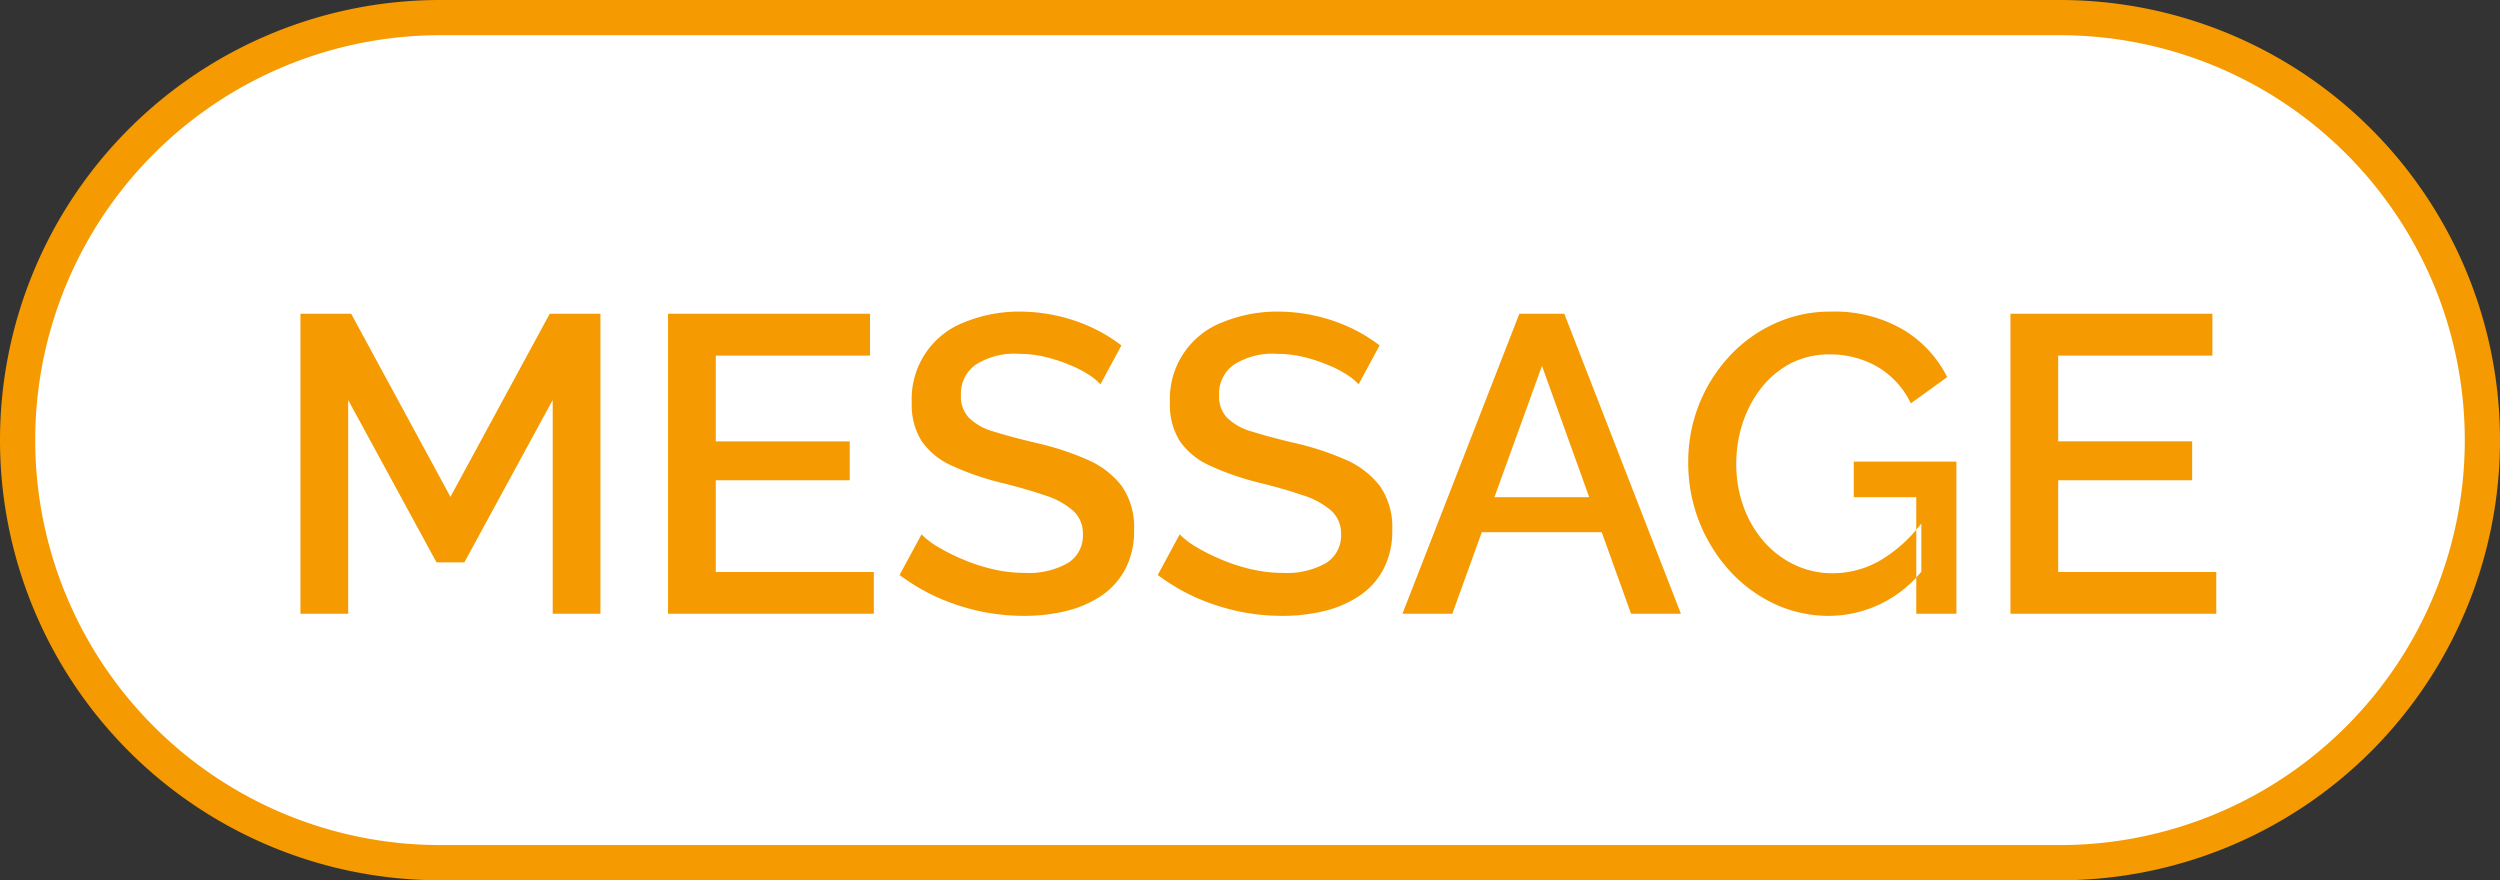
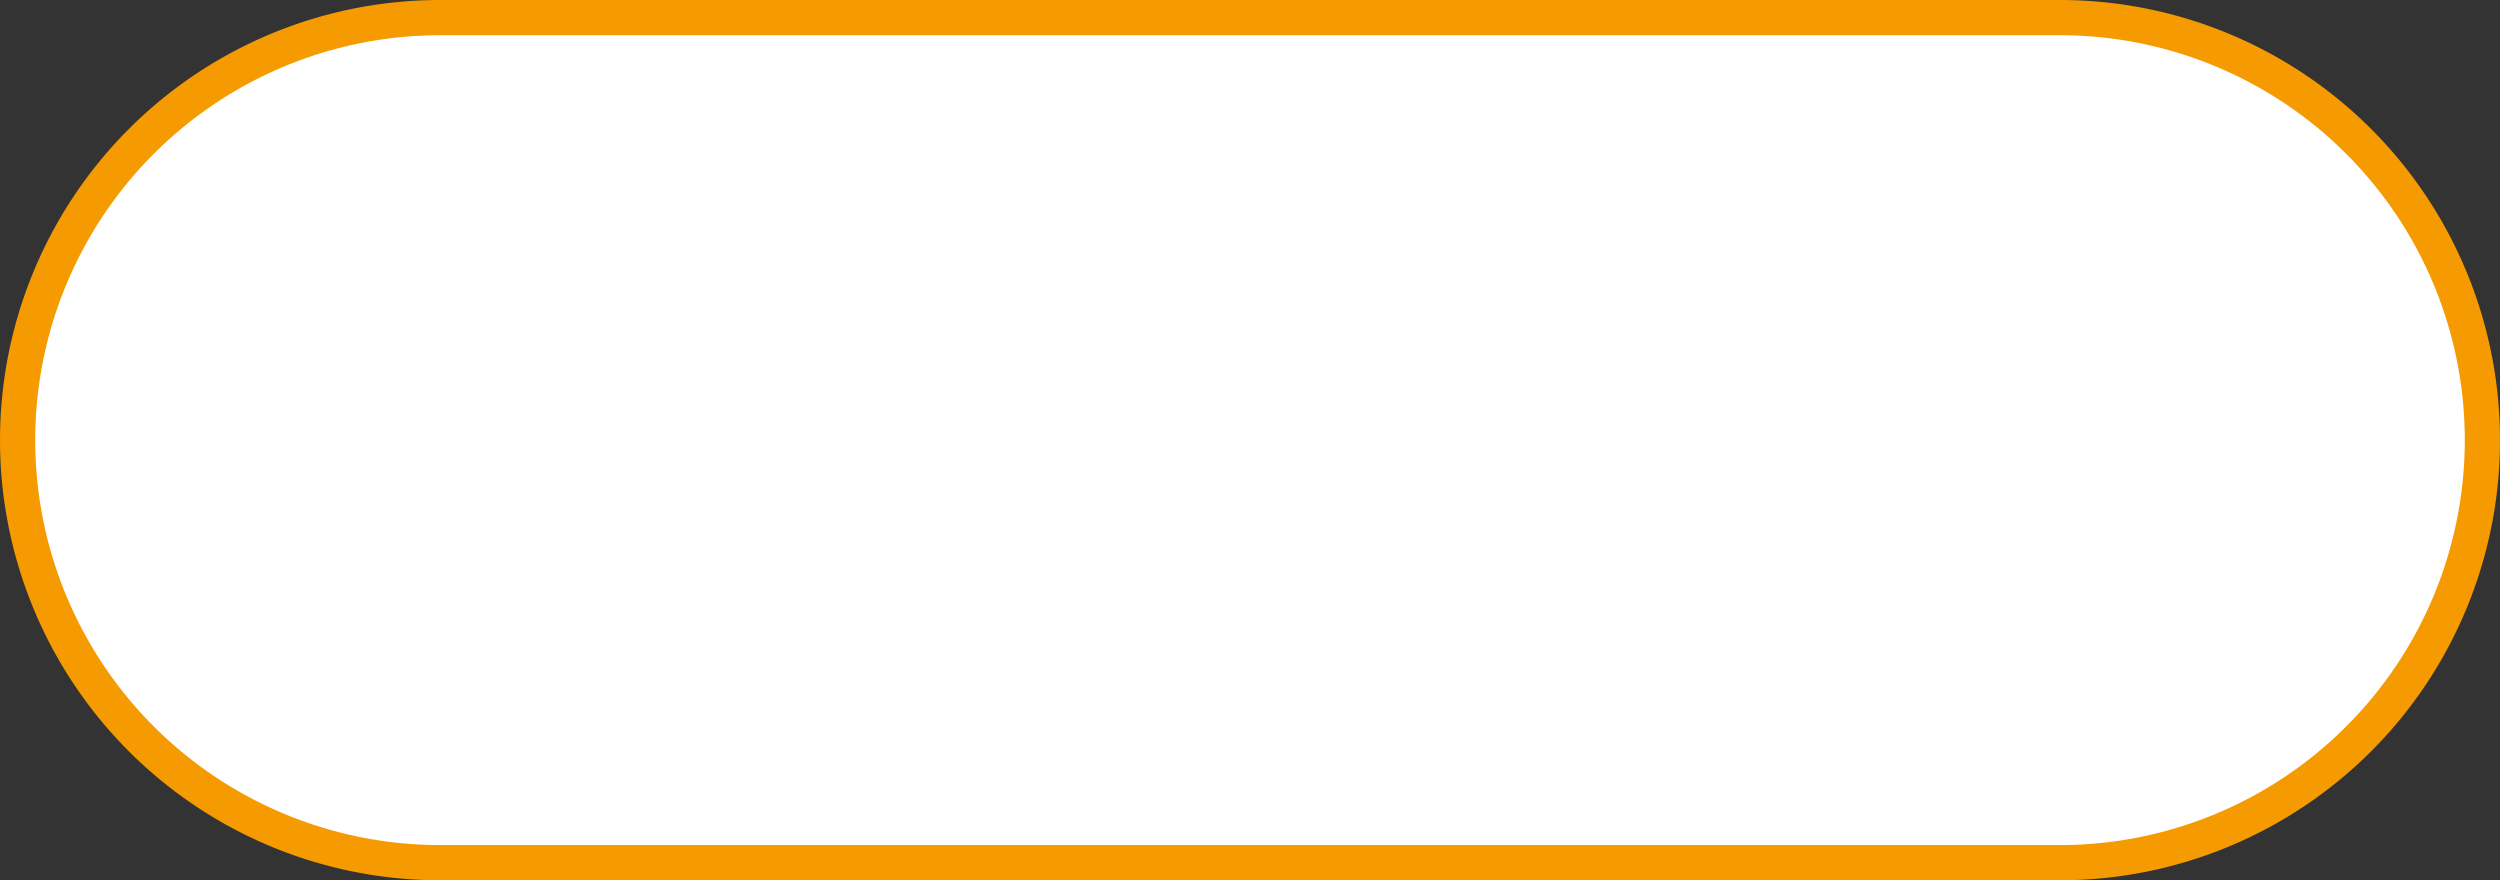
<svg xmlns="http://www.w3.org/2000/svg" id="MESSAGE" width="142" height="50" viewBox="0 0 142 50">
  <rect x="0" y="0" width="142" height="50" fill="#333333" stroke="none" />
  <defs>
    <style>
      .cls-1 {
        fill: #fff;
        stroke: #f59a00;
        stroke-width: 2px;
      }

      .cls-1, .cls-2 {
        fill-rule: evenodd;
      }

      .cls-2 {
        fill: #f59a00;
      }
    </style>
  </defs>
  <path id="長方形_758" data-name="長方形 758" class="cls-1" d="M912,6153h92a24,24,0,0,1,0,48H912A24,24,0,0,1,912,6153Z" transform="translate(-887 -6152)" />
-   <path id="MESSAGE-2" data-name="MESSAGE" class="cls-2" d="M921.105,6186.86v-17.04h-2.88l-5.64,10.4-5.64-10.4h-2.88v17.04h2.712v-12.14l5.016,9.22h1.584l5.016-9.22v12.14h2.712Zm6.552-2.37v-5.21h7.608v-2.21h-7.608v-4.87h8.76v-2.38H924.945v17.04h11.688v-2.37h-8.976Zm23.039-12.87a8.953,8.953,0,0,0-1.6-.98,9.786,9.786,0,0,0-4.14-.94,8.16,8.16,0,0,0-3.144.59,4.657,4.657,0,0,0-3.024,4.58,3.876,3.876,0,0,0,.552,2.17,4.111,4.111,0,0,0,1.68,1.39,15.668,15.668,0,0,0,2.808.98q1.464,0.36,2.508.72a4.482,4.482,0,0,1,1.608.87,1.732,1.732,0,0,1,.564,1.35,1.83,1.83,0,0,1-.852,1.63,4.514,4.514,0,0,1-2.46.56,7.939,7.939,0,0,1-1.884-.23,10.134,10.134,0,0,1-1.7-.57,11.055,11.055,0,0,1-1.38-.7,4.338,4.338,0,0,1-.888-0.69l-1.248,2.31a11.752,11.752,0,0,0,2.124,1.26,12.736,12.736,0,0,0,2.4.79,12.052,12.052,0,0,0,2.532.27,9.875,9.875,0,0,0,2.424-.28,6.25,6.25,0,0,0,1.992-.87,4.153,4.153,0,0,0,1.356-1.52,4.633,4.633,0,0,0,.492-2.2,4.1,4.1,0,0,0-.684-2.48,4.908,4.908,0,0,0-1.944-1.51,16.2,16.2,0,0,0-3.012-.98q-1.392-.33-2.34-0.63a3.268,3.268,0,0,1-1.4-.78,1.755,1.755,0,0,1-.456-1.28,2.026,2.026,0,0,1,.816-1.72,4.065,4.065,0,0,1,2.5-.63,6.259,6.259,0,0,1,1.5.18,9.211,9.211,0,0,1,1.344.44,6.186,6.186,0,0,1,1.08.55,3.1,3.1,0,0,1,.684.56Zm14.664,0a8.953,8.953,0,0,0-1.6-.98,9.786,9.786,0,0,0-4.14-.94,8.16,8.16,0,0,0-3.144.59,4.657,4.657,0,0,0-3.024,4.58,3.876,3.876,0,0,0,.552,2.17,4.111,4.111,0,0,0,1.68,1.39,15.668,15.668,0,0,0,2.808.98q1.464,0.36,2.508.72a4.482,4.482,0,0,1,1.608.87,1.732,1.732,0,0,1,.564,1.35,1.83,1.83,0,0,1-.852,1.63,4.514,4.514,0,0,1-2.46.56,7.939,7.939,0,0,1-1.884-.23,10.134,10.134,0,0,1-1.7-.57,11.055,11.055,0,0,1-1.38-.7,4.338,4.338,0,0,1-.888-0.69l-1.248,2.31a11.752,11.752,0,0,0,2.124,1.26,12.736,12.736,0,0,0,2.4.79,12.052,12.052,0,0,0,2.532.27,9.875,9.875,0,0,0,2.424-.28,6.25,6.25,0,0,0,1.992-.87,4.153,4.153,0,0,0,1.356-1.52,4.633,4.633,0,0,0,.492-2.2,4.1,4.1,0,0,0-.684-2.48,4.908,4.908,0,0,0-1.944-1.51,16.2,16.2,0,0,0-3.012-.98q-1.392-.33-2.34-0.63a3.268,3.268,0,0,1-1.4-.78,1.755,1.755,0,0,1-.456-1.28,2.026,2.026,0,0,1,.816-1.72,4.065,4.065,0,0,1,2.5-.63,6.259,6.259,0,0,1,1.5.18,9.211,9.211,0,0,1,1.344.44,6.186,6.186,0,0,1,1.08.55,3.1,3.1,0,0,1,.684.56Zm1.3,15.24h2.832l1.673-4.63h6.814l1.665,4.63h2.832l-6.624-17.04H973.3Zm5.224-6.62,2.7-7.46,2.683,7.46H971.88Zm24.248,4.22v-2.73a8.069,8.069,0,0,1-2.364,2.12,5.4,5.4,0,0,1-2.676.71,4.96,4.96,0,0,1-2.16-.48,5.336,5.336,0,0,1-1.752-1.33,6.208,6.208,0,0,1-1.152-1.98,7.075,7.075,0,0,1-.408-2.43,7.4,7.4,0,0,1,.372-2.34,6.556,6.556,0,0,1,1.068-1.99,5.226,5.226,0,0,1,1.668-1.38,4.772,4.772,0,0,1,2.2-.5,5.38,5.38,0,0,1,2.688.69,4.811,4.811,0,0,1,1.92,2.09l2.064-1.49a6.562,6.562,0,0,0-2.508-2.7,7.755,7.755,0,0,0-4.116-1.02,7.471,7.471,0,0,0-3.2.69,7.985,7.985,0,0,0-2.568,1.87,8.776,8.776,0,0,0-2.316,6.01,9.079,9.079,0,0,0,2.316,6.11,8.144,8.144,0,0,0,2.556,1.91,7.282,7.282,0,0,0,3.144.69,6.8,6.8,0,0,0,5.232-2.52h0Zm-0.288,2.4h2.28v-8.64h-5.832v2.02h3.552v6.62Zm8.06-2.37v-5.21h7.61v-2.21h-7.61v-4.87h8.76v-2.38h-11.47v17.04h11.69v-2.37h-8.98Z" transform="translate(-887 -6152)" />
</svg>